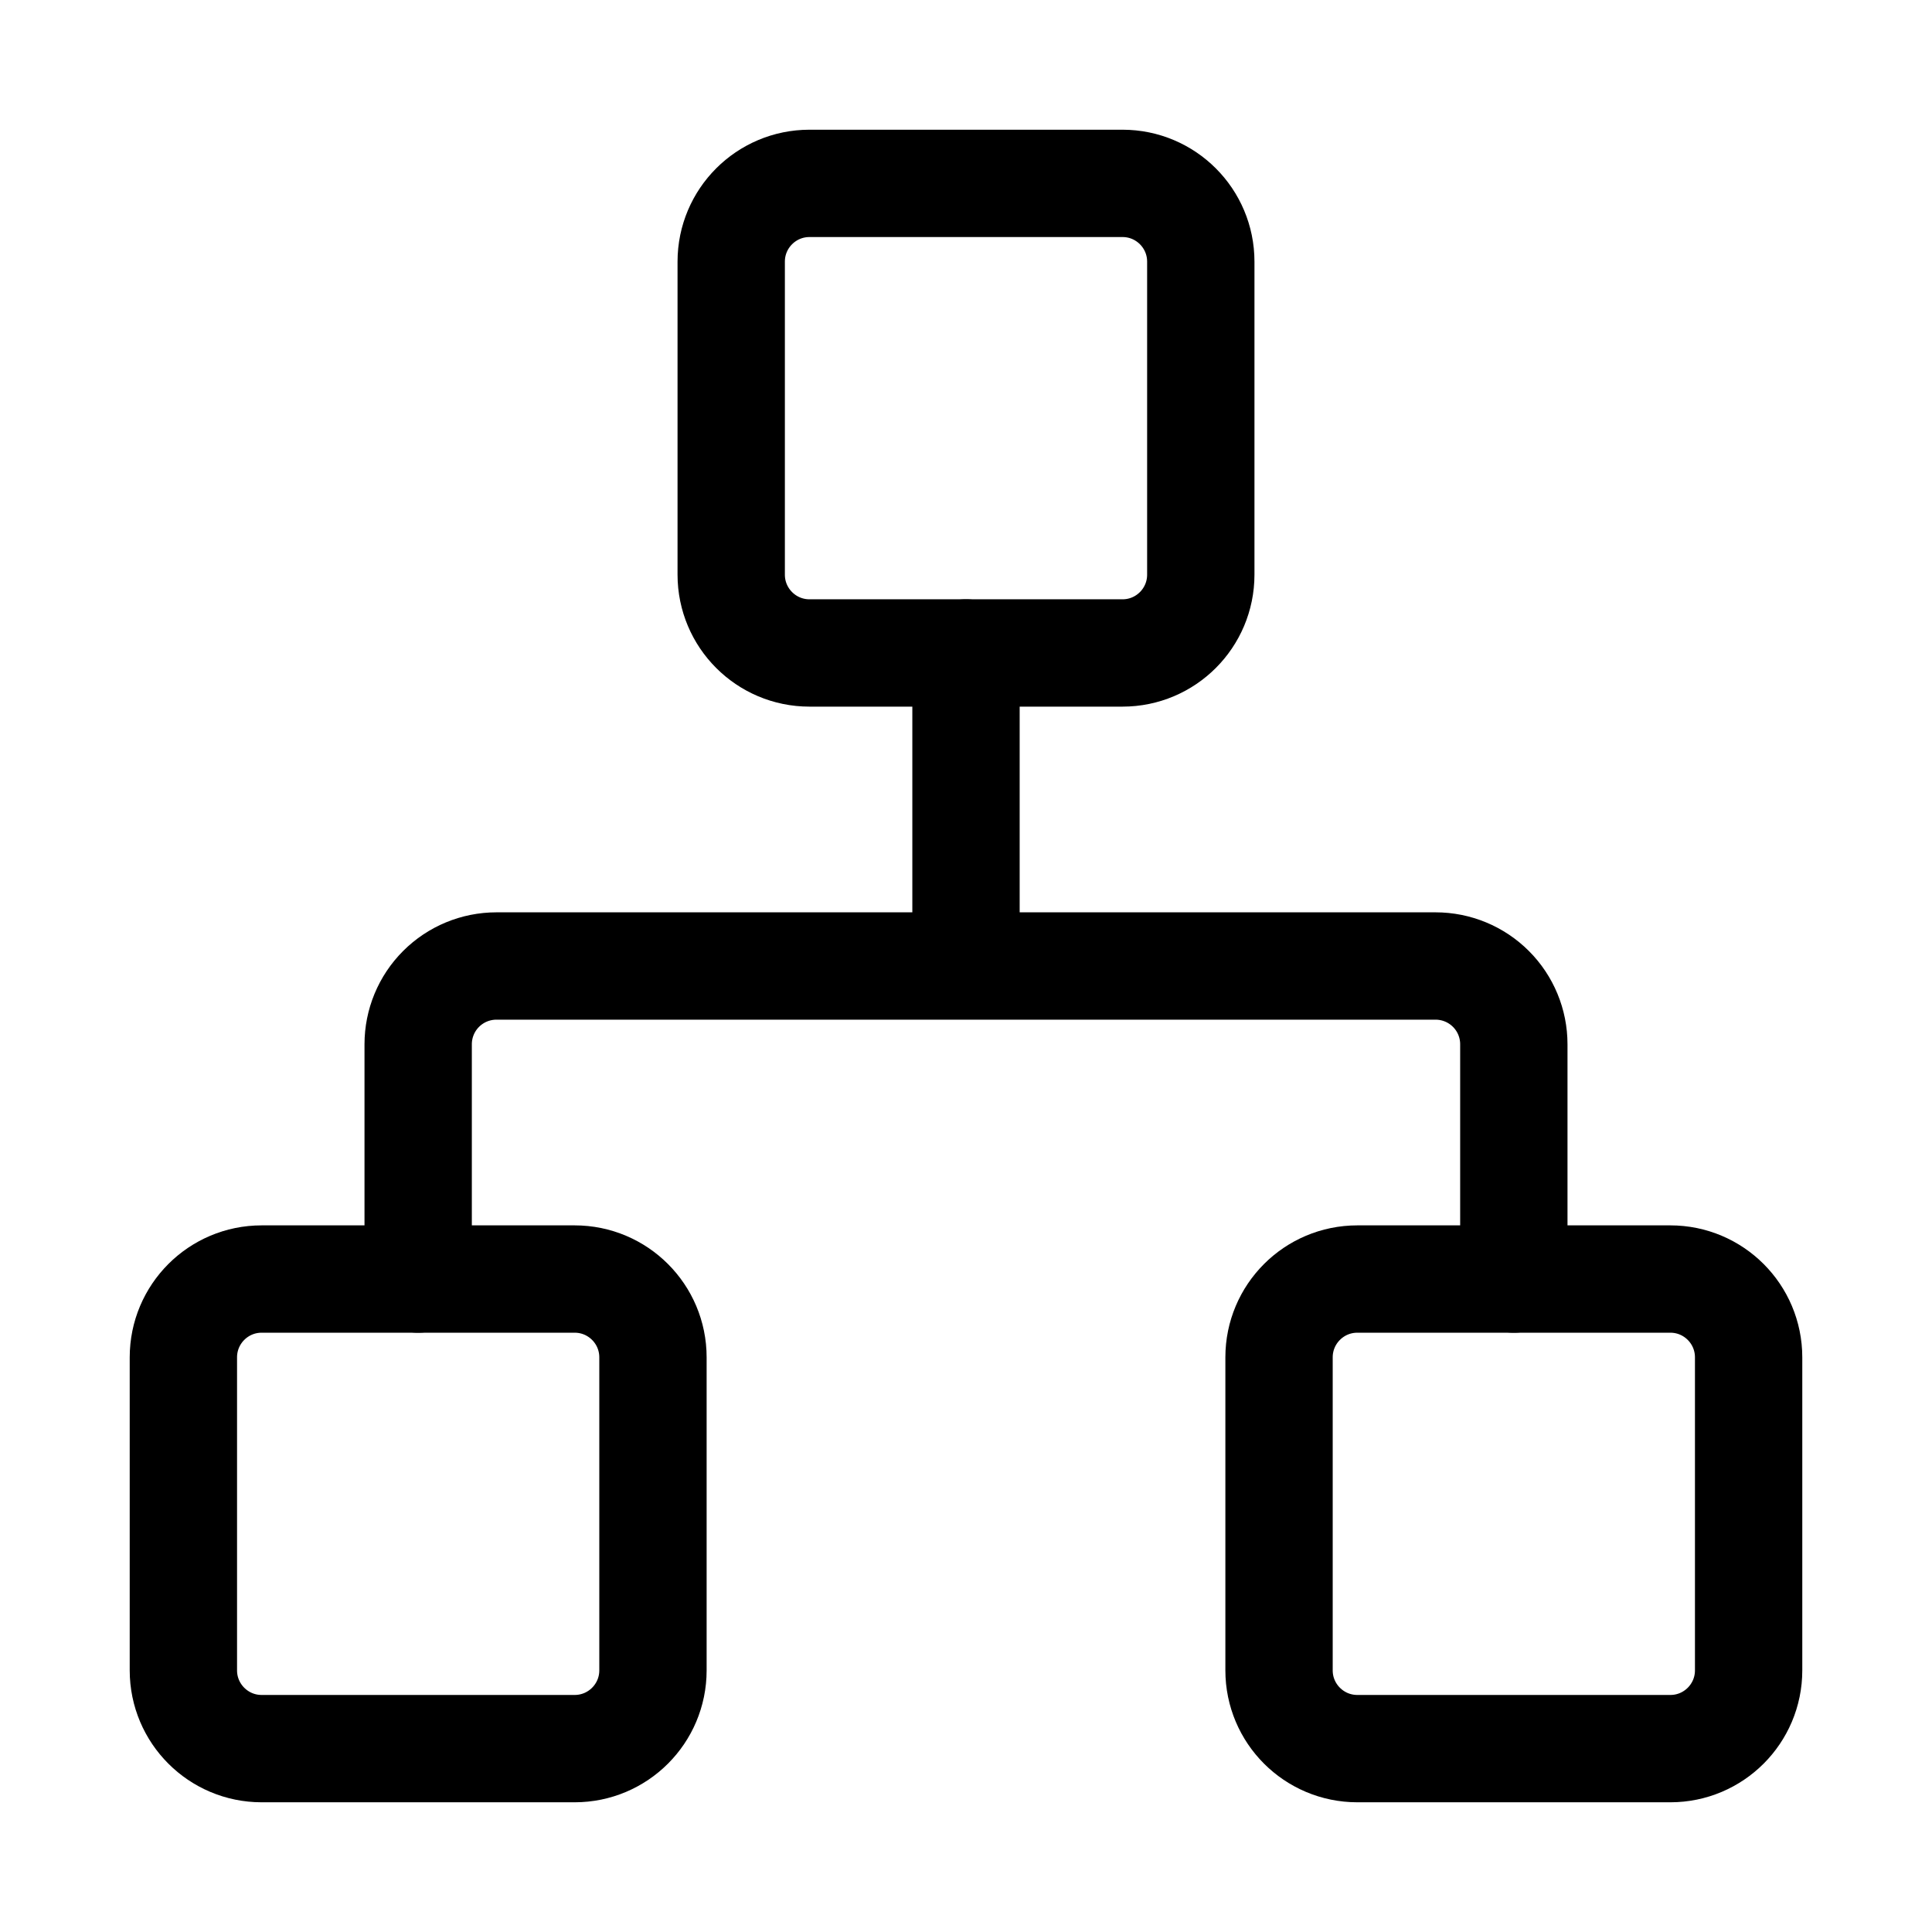
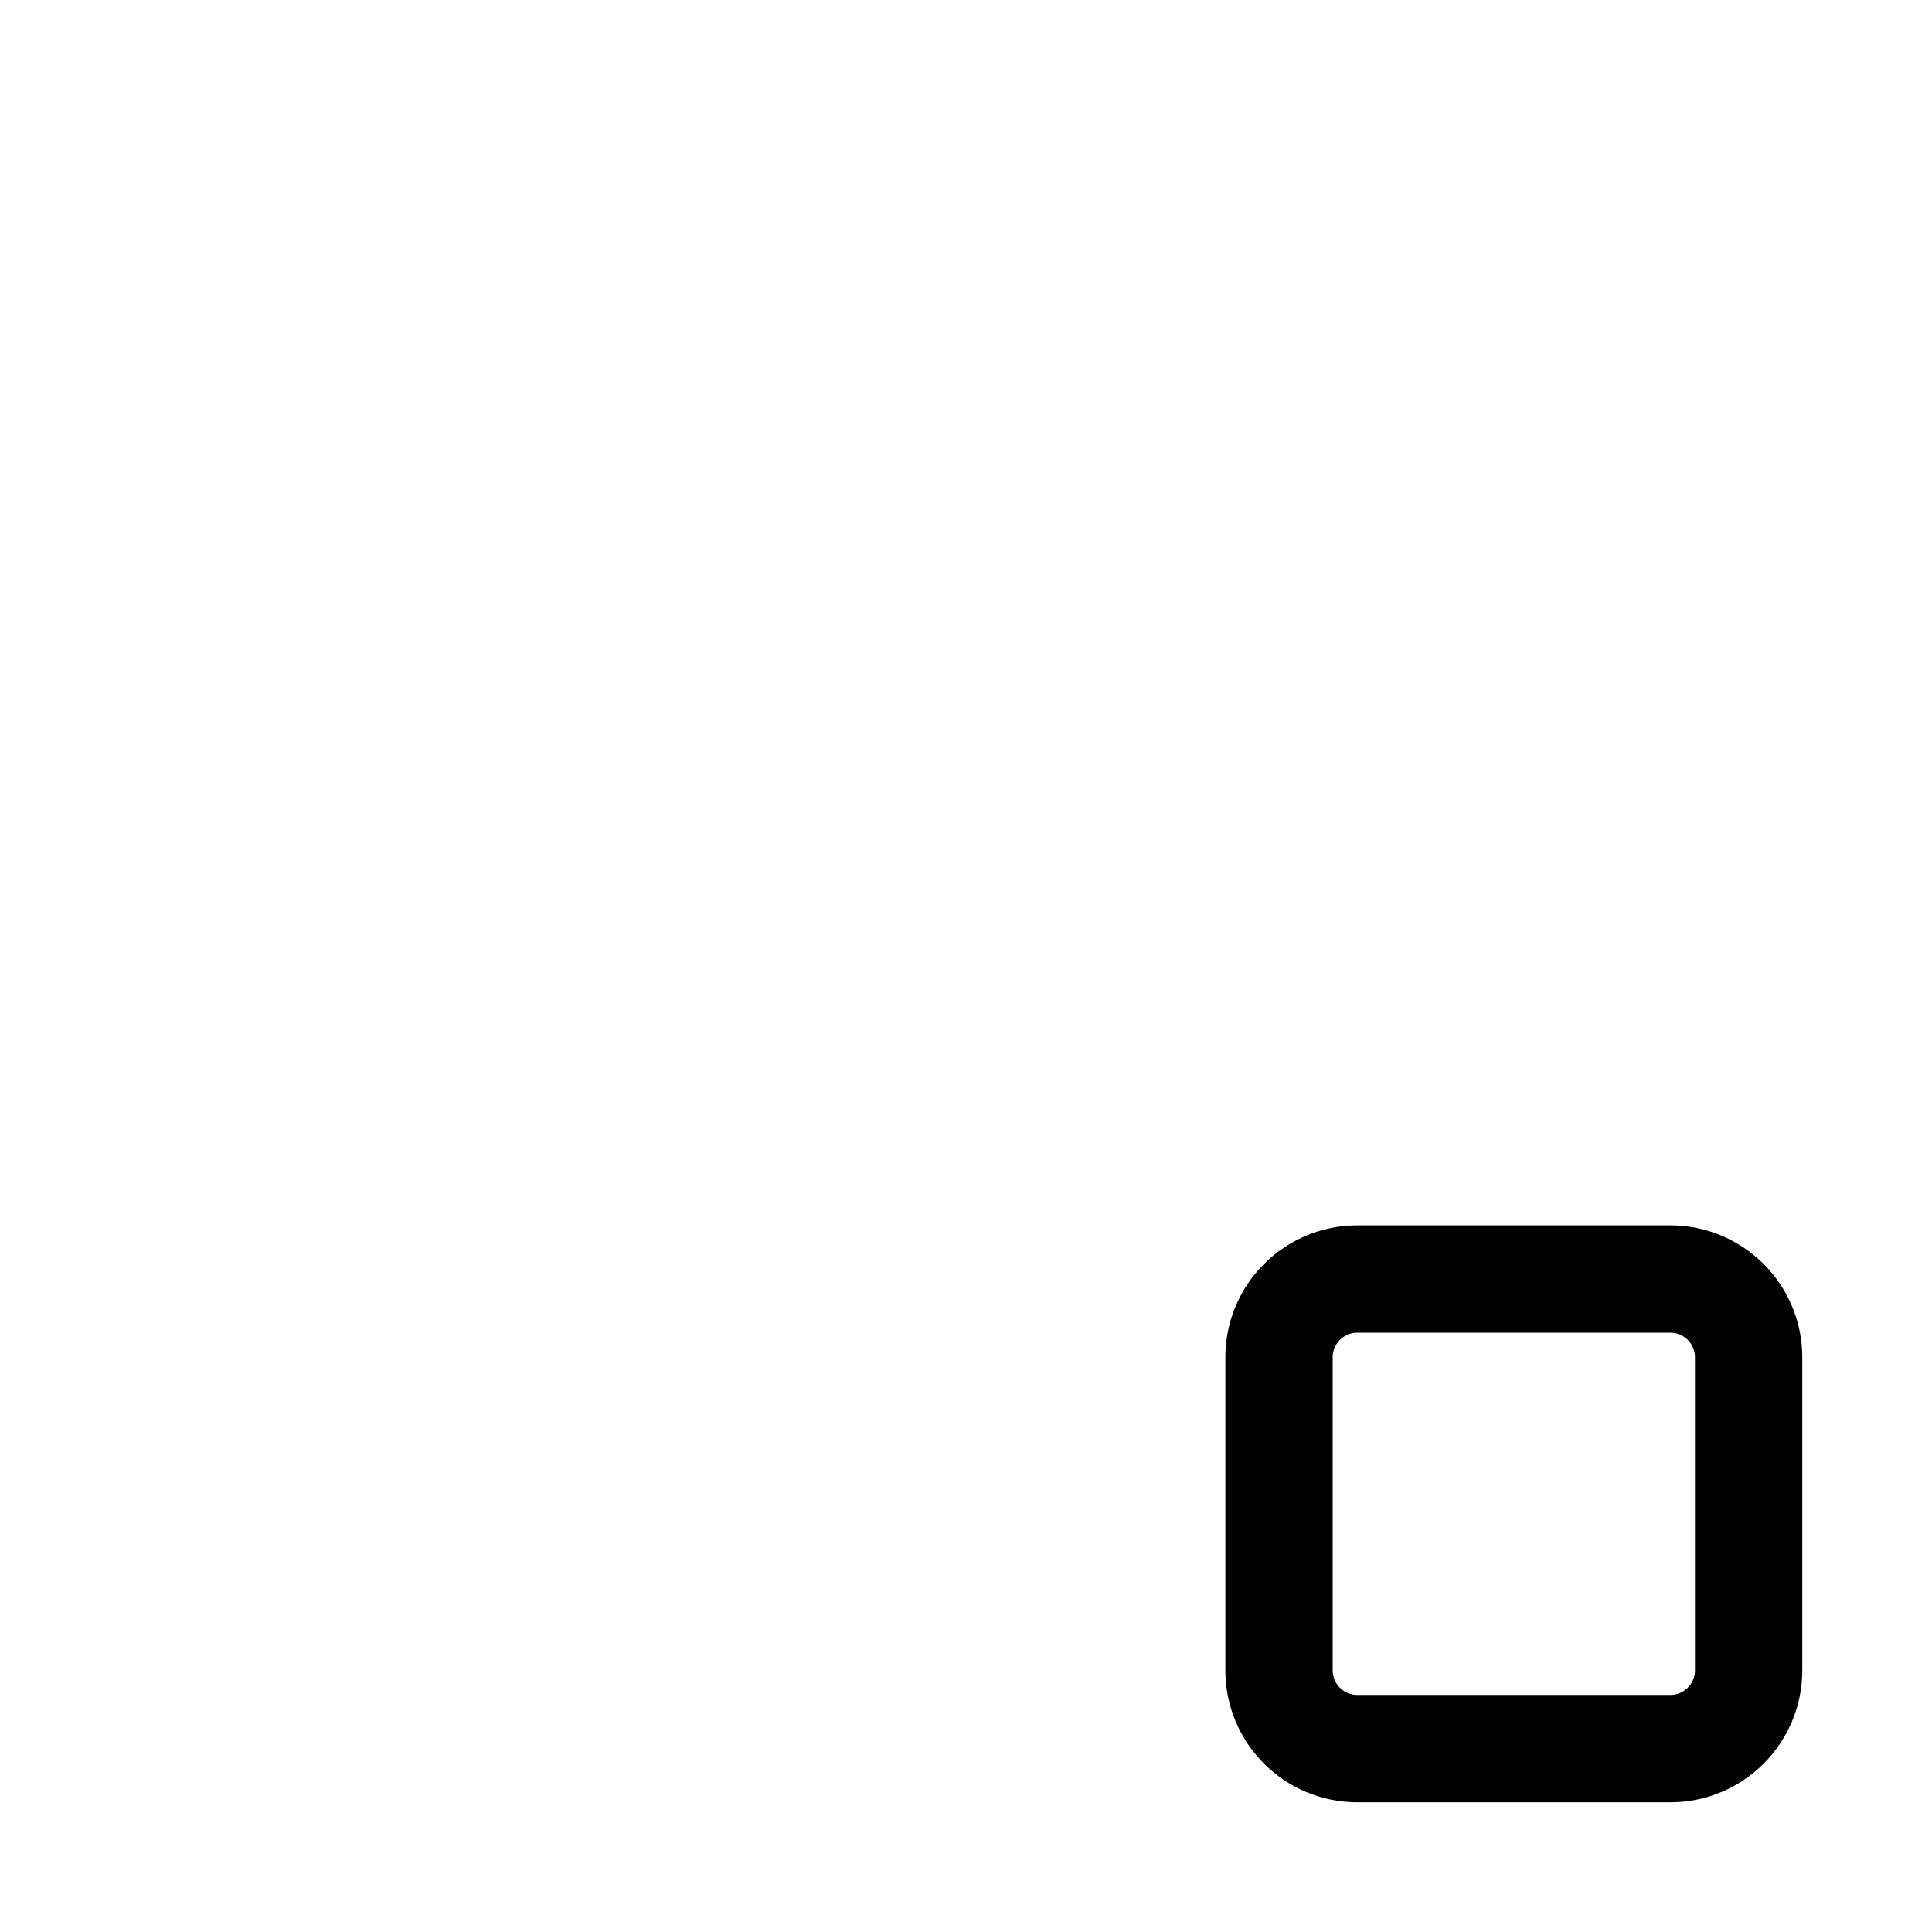
<svg xmlns="http://www.w3.org/2000/svg" width="36" height="36" viewBox="0 0 36 36" fill="none">
  <path d="M31.125 23.833H25.292C24.486 23.833 23.833 24.486 23.833 25.292V31.125C23.833 31.93 24.486 32.583 25.292 32.583H31.125C31.93 32.583 32.583 31.93 32.583 31.125V25.292C32.583 24.486 31.93 23.833 31.125 23.833Z" stroke="black" stroke-width="2" stroke-linecap="round" stroke-linejoin="round" />
-   <path d="M10.708 23.833H4.875C4.07 23.833 3.417 24.486 3.417 25.292V31.125C3.417 31.93 4.07 32.583 4.875 32.583H10.708C11.514 32.583 12.167 31.93 12.167 31.125V25.292C12.167 24.486 11.514 23.833 10.708 23.833Z" stroke="black" stroke-width="2" stroke-linecap="round" stroke-linejoin="round" />
-   <path d="M20.917 3.417H15.083C14.278 3.417 13.625 4.07 13.625 4.875V10.708C13.625 11.514 14.278 12.167 15.083 12.167H20.917C21.722 12.167 22.375 11.514 22.375 10.708V4.875C22.375 4.07 21.722 3.417 20.917 3.417Z" stroke="black" stroke-width="2" stroke-linecap="round" stroke-linejoin="round" />
-   <path d="M7.792 23.833V19.458C7.792 19.072 7.945 18.701 8.219 18.427C8.492 18.154 8.863 18 9.25 18H26.75C27.137 18 27.508 18.154 27.781 18.427C28.055 18.701 28.208 19.072 28.208 19.458V23.833M18 18V12.167" stroke="black" stroke-width="2" stroke-linecap="round" stroke-linejoin="round" />
</svg>